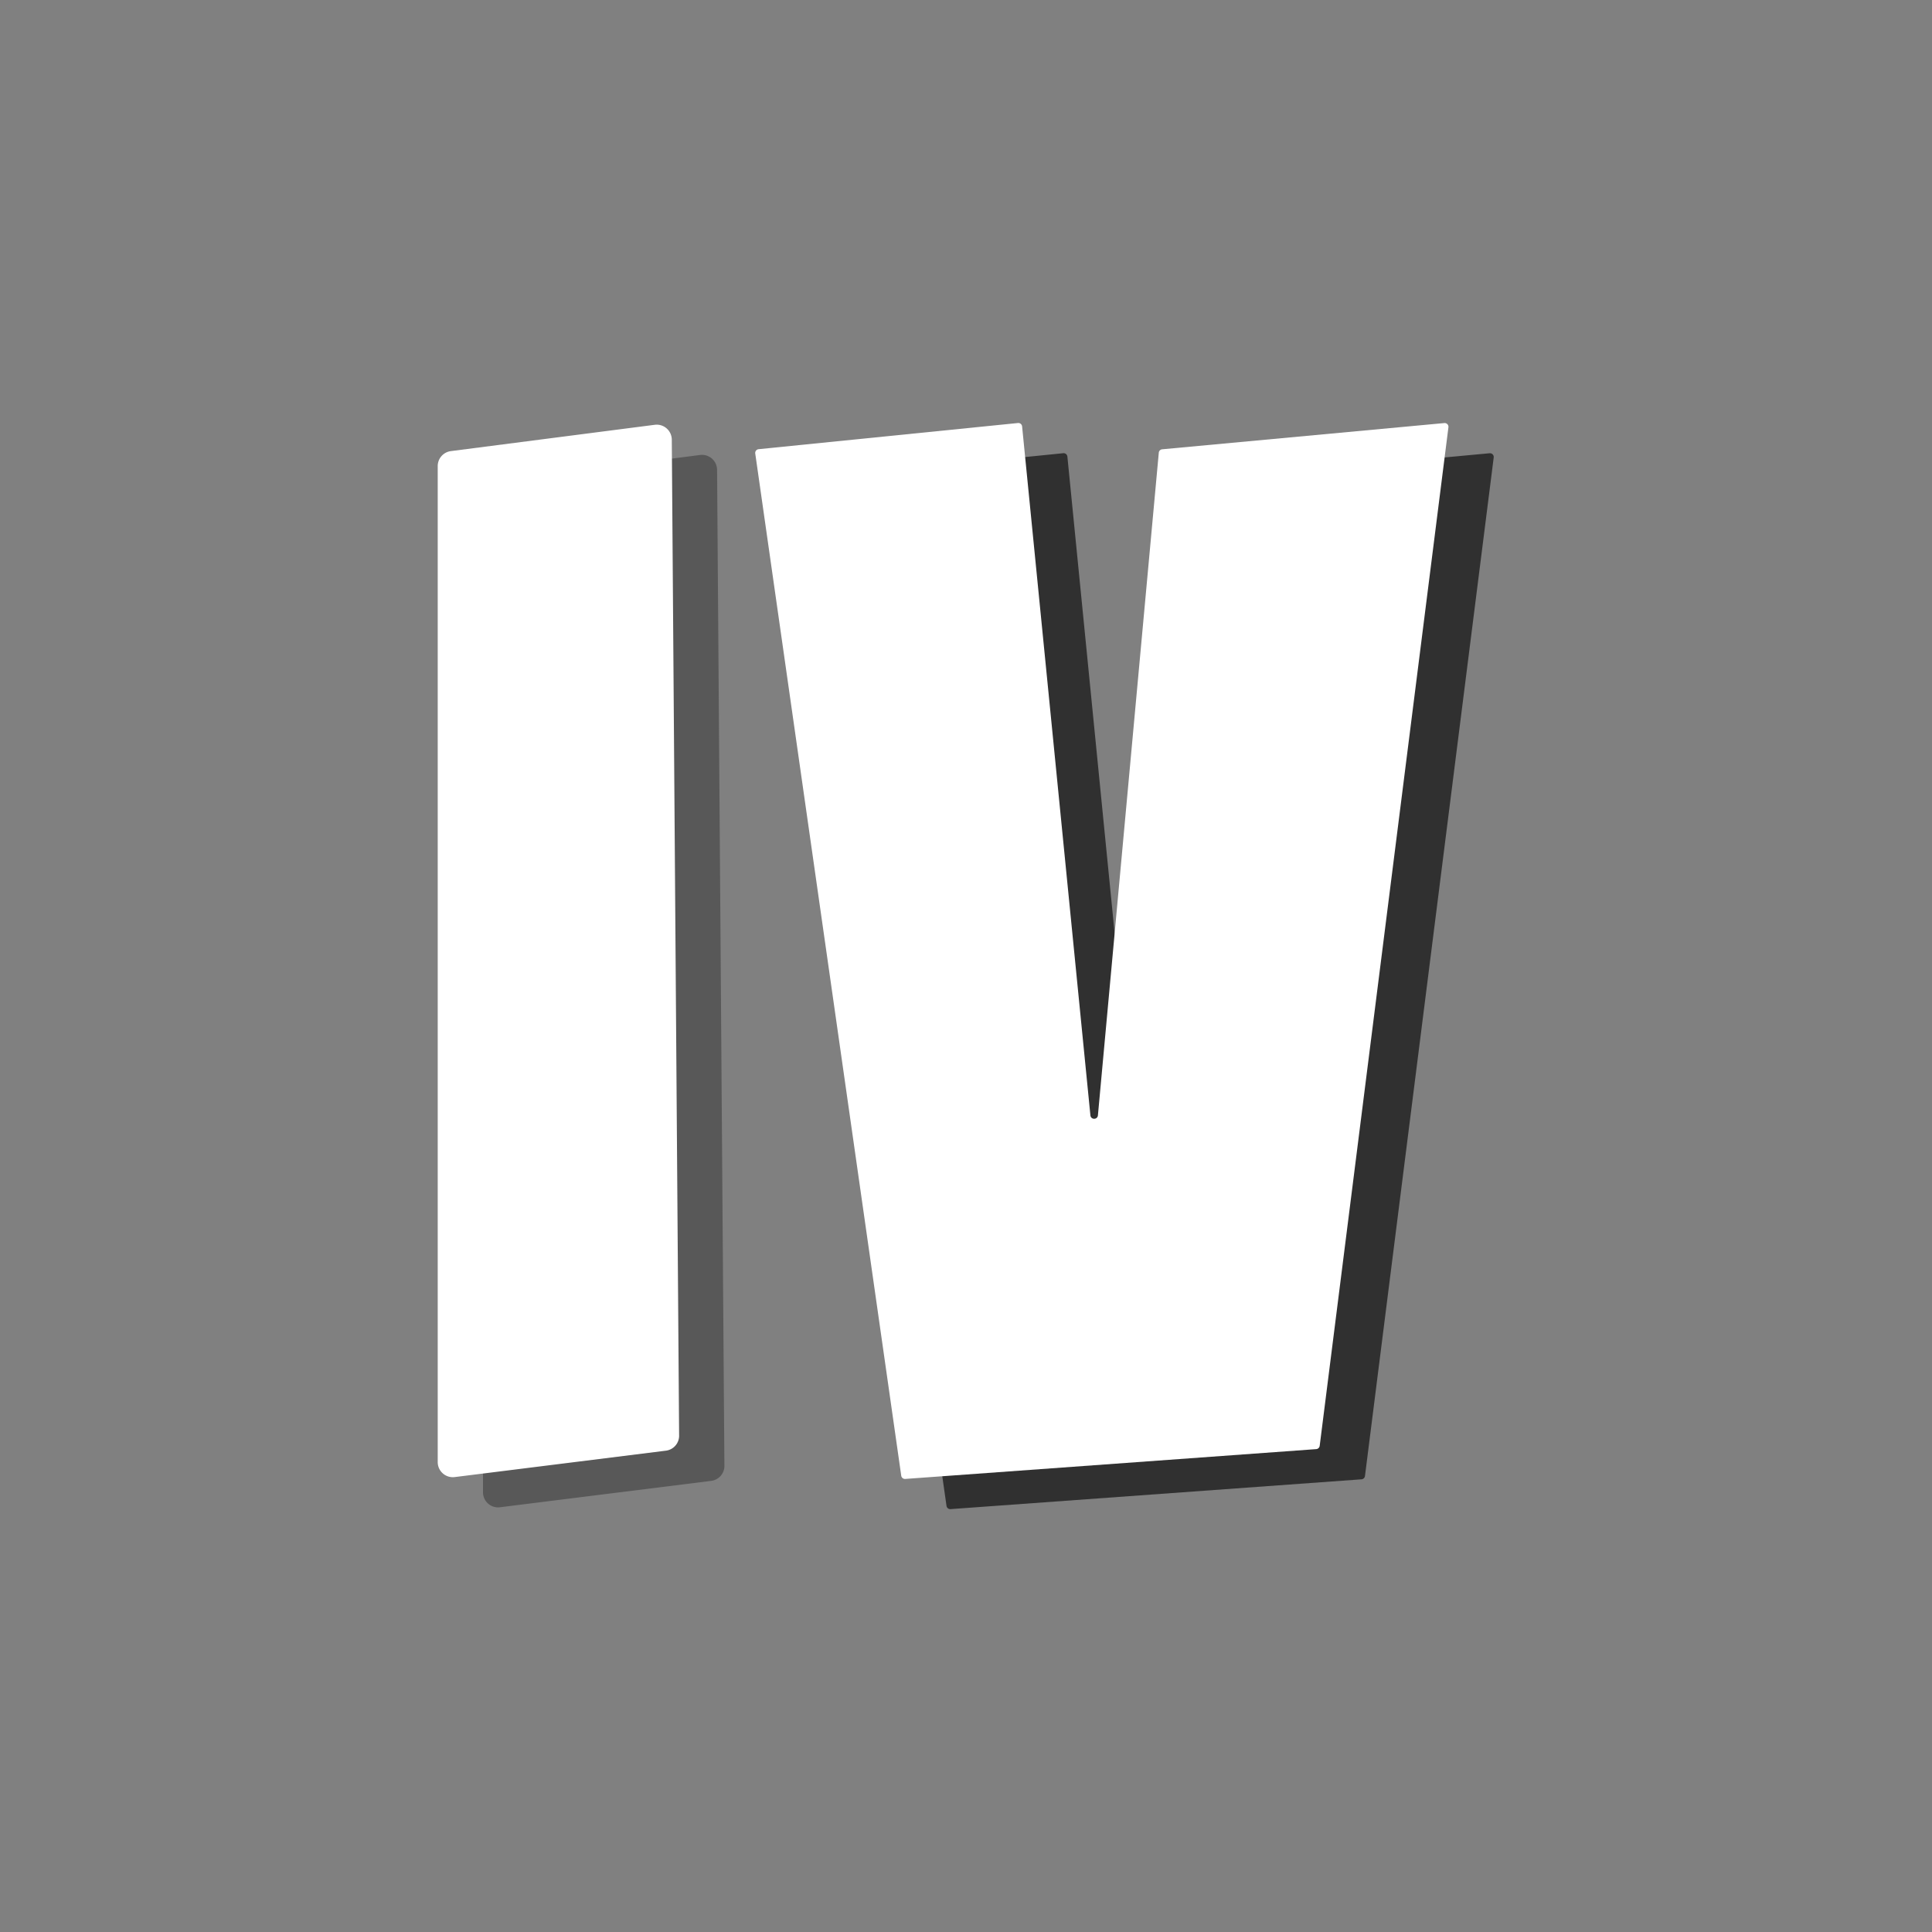
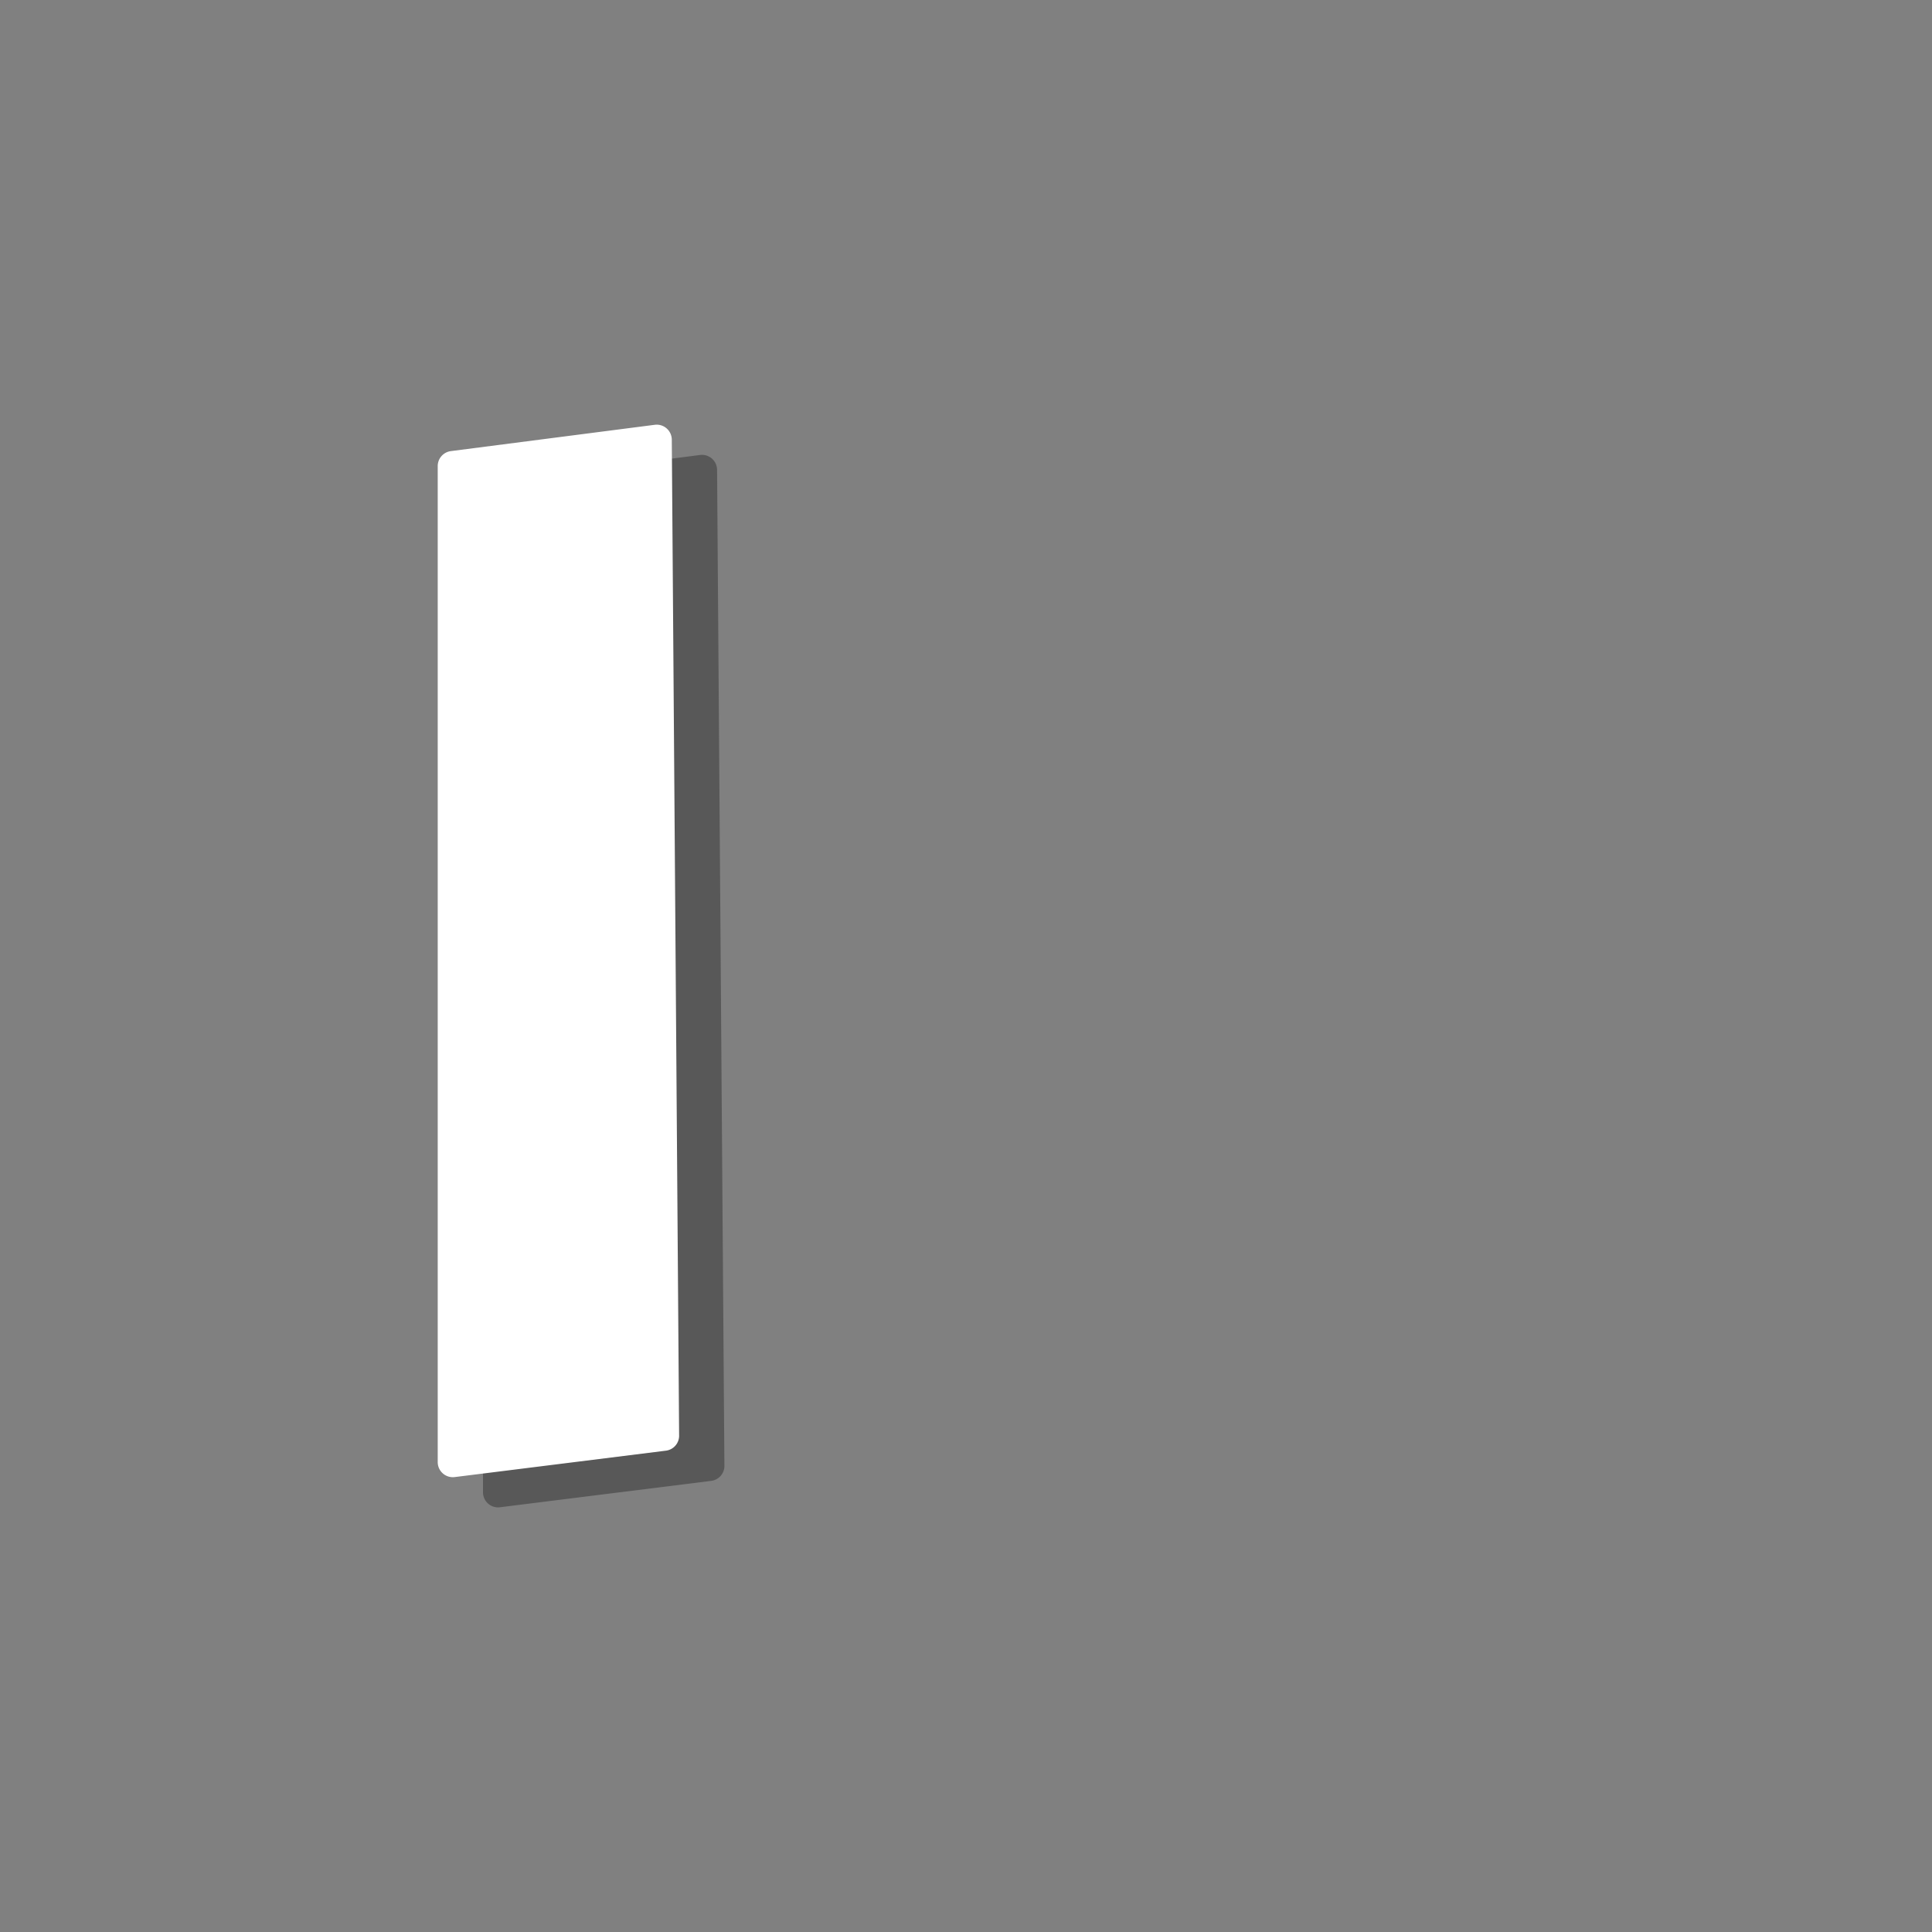
<svg xmlns="http://www.w3.org/2000/svg" xmlns:xlink="http://www.w3.org/1999/xlink" width="128" height="128" fill="none">
  <rect width="100%" height="100%" fill="#808080" stroke="none" />
  <use xlink:href="#B" opacity=".5" fill="#303030" />
  <use xlink:href="#B" x="-3" y="-2" fill="#fff" />
-   <path opacity=".5" d="M47.994 97.111a1 1 0 0 1-.876 1L33.124 99.86A1 1 0 0 1 32 98.867V32.879a1 1 0 0 1 .872-.992l13.508-1.743a1 1 0 0 1 1.128.984l.485 65.982z" fill="#303030" />
+   <path opacity=".5" d="M47.994 97.111a1 1 0 0 1-.876 1L33.124 99.86A1 1 0 0 1 32 98.867V32.879a1 1 0 0 1 .872-.992l13.508-1.743a1 1 0 0 1 1.128.984l.485 65.982" fill="#303030" />
  <path d="M44.994 95.111a1 1 0 0 1-.876 1L30.124 97.86A1 1 0 0 1 29 96.867V30.879a1 1 0 0 1 .872-.992l13.508-1.743a1 1 0 0 1 1.128.984l.485 65.982z" fill="#fff" />
  <defs>
-     <path id="B" d="M53.037 32.044a.25.25 0 0 1 .222-.284l17.184-1.734a.25.25 0 0 1 .274.224l4.525 45.646c.03.301.47.3.498-.002l4.033-43.901a.25.25 0 0 1 .226-.226l18.692-1.738a.25.25 0 0 1 .271.28l-8.529 67.481a.25.25 0 0 1-.23.218l-27.228 1.975a.25.25 0 0 1-.266-.214l-9.672-67.726z" />
-   </defs>
+     </defs>
</svg>